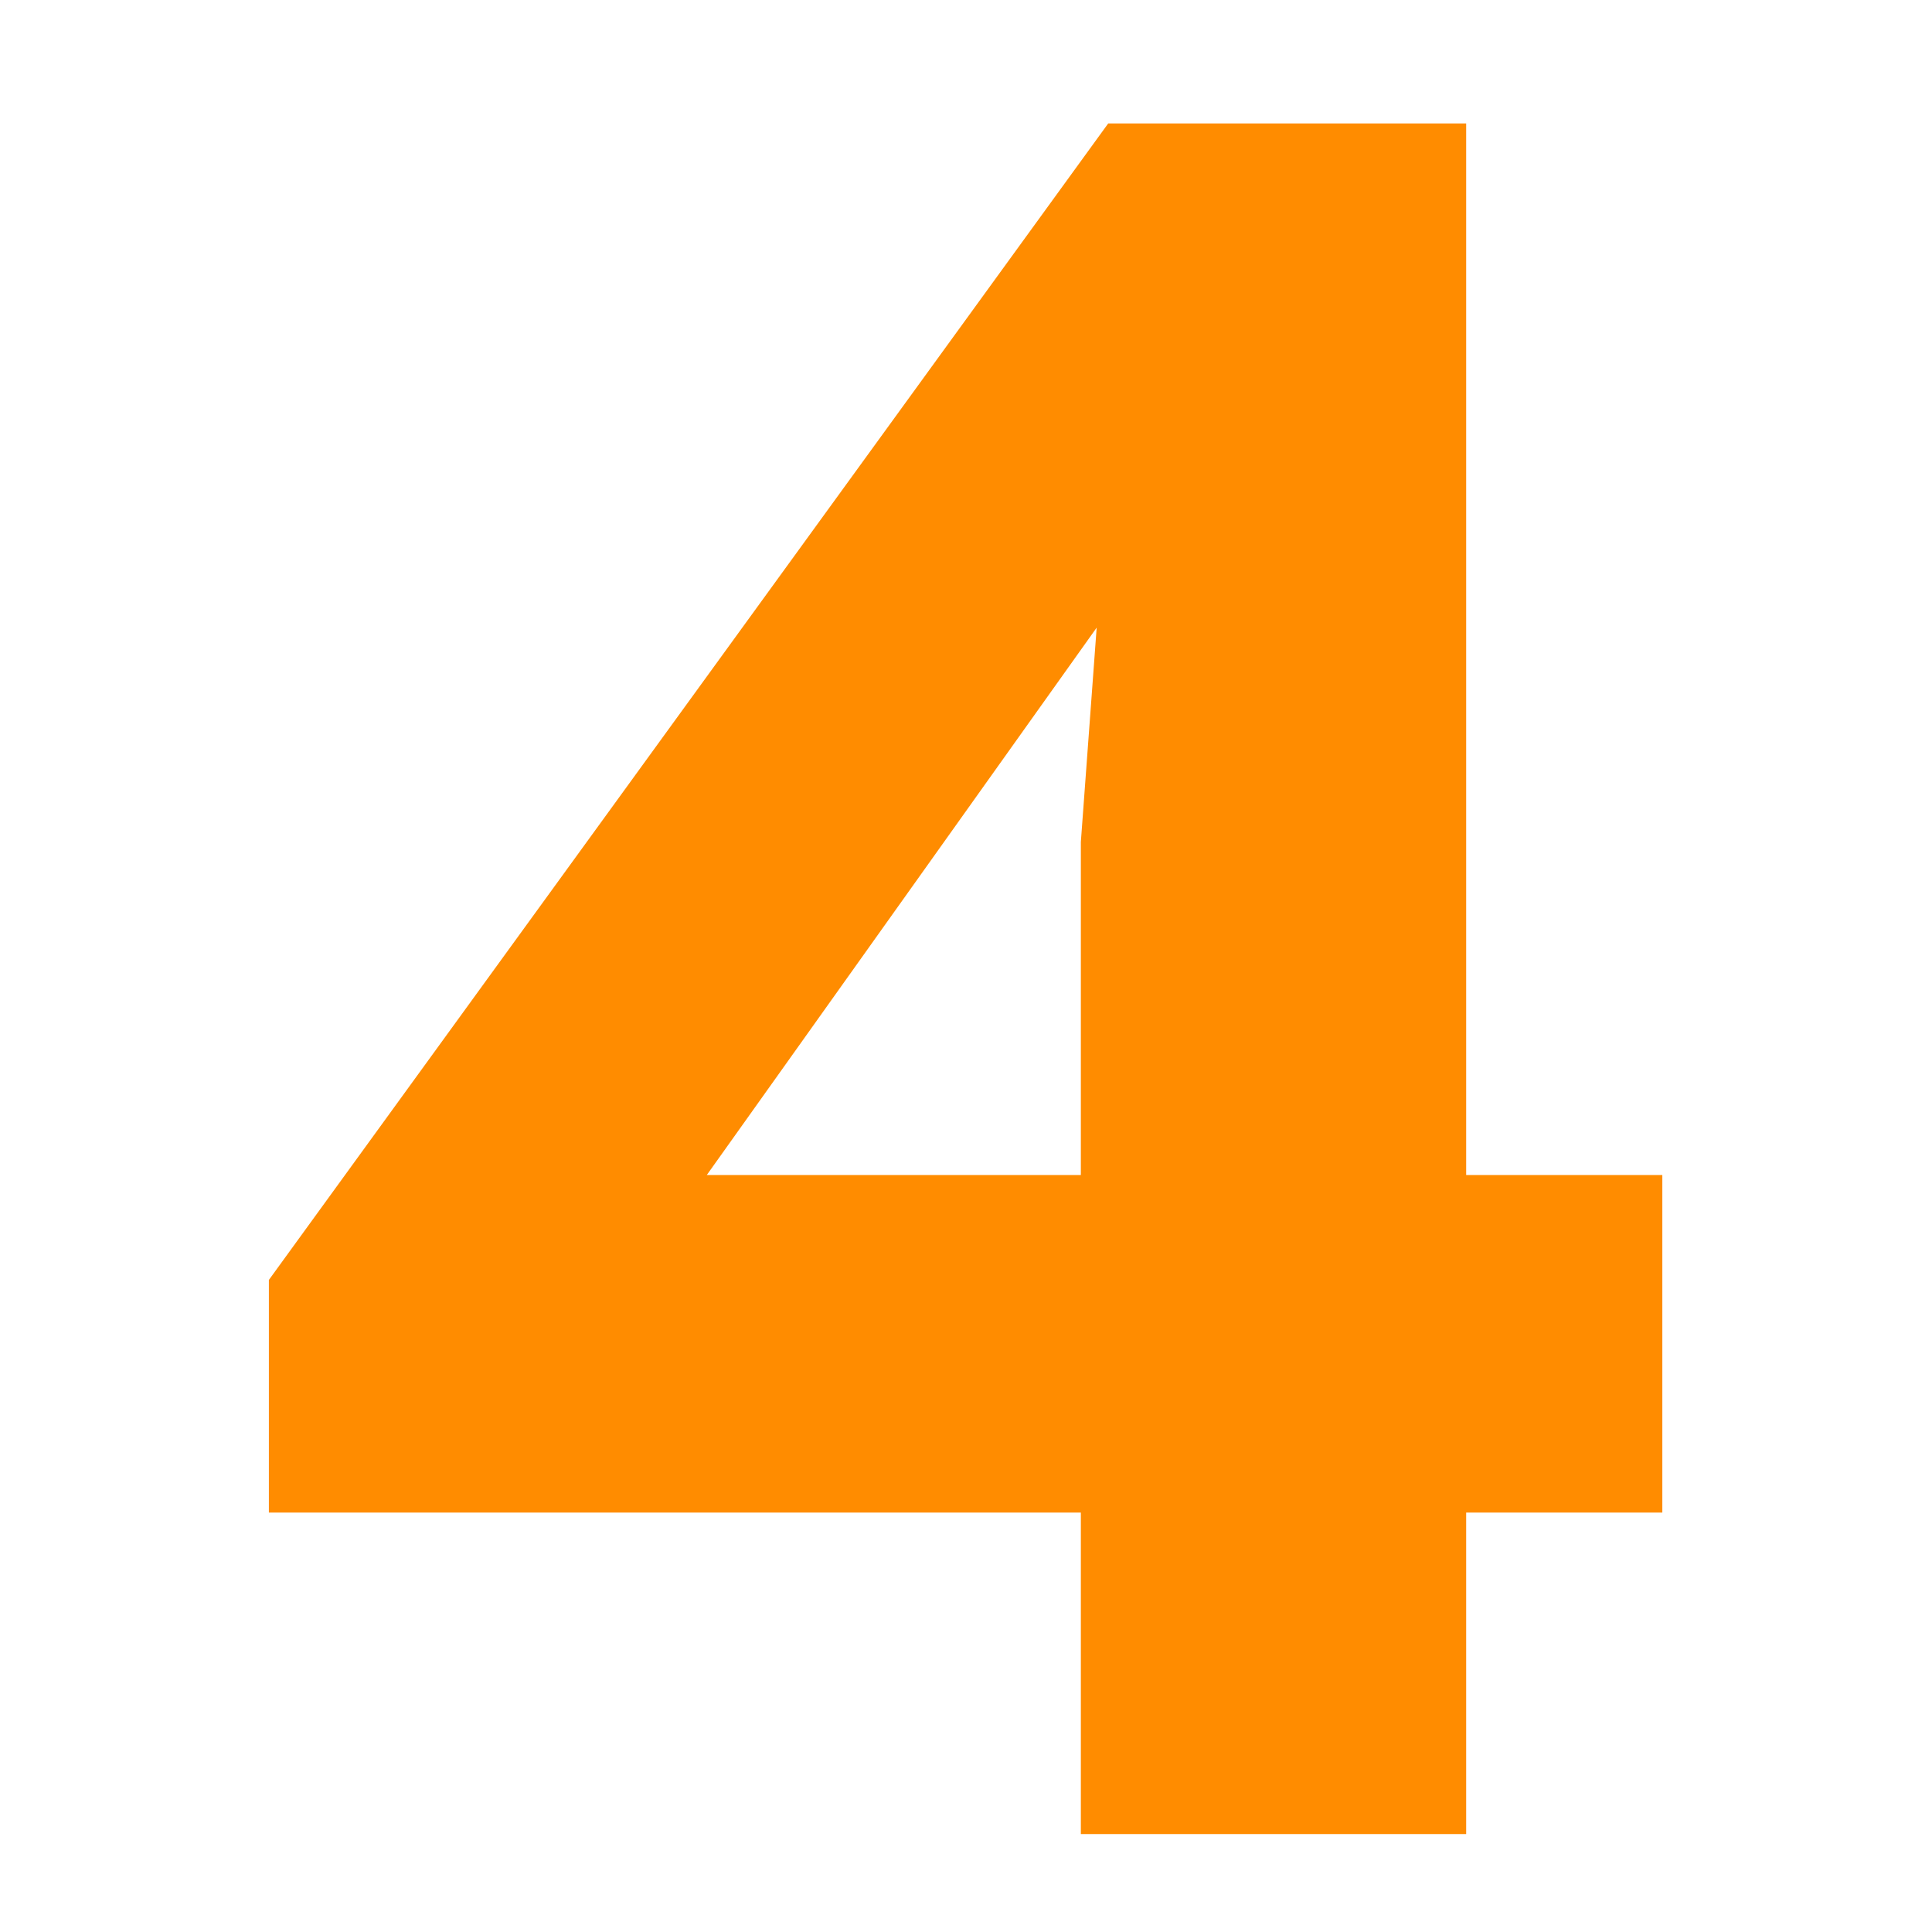
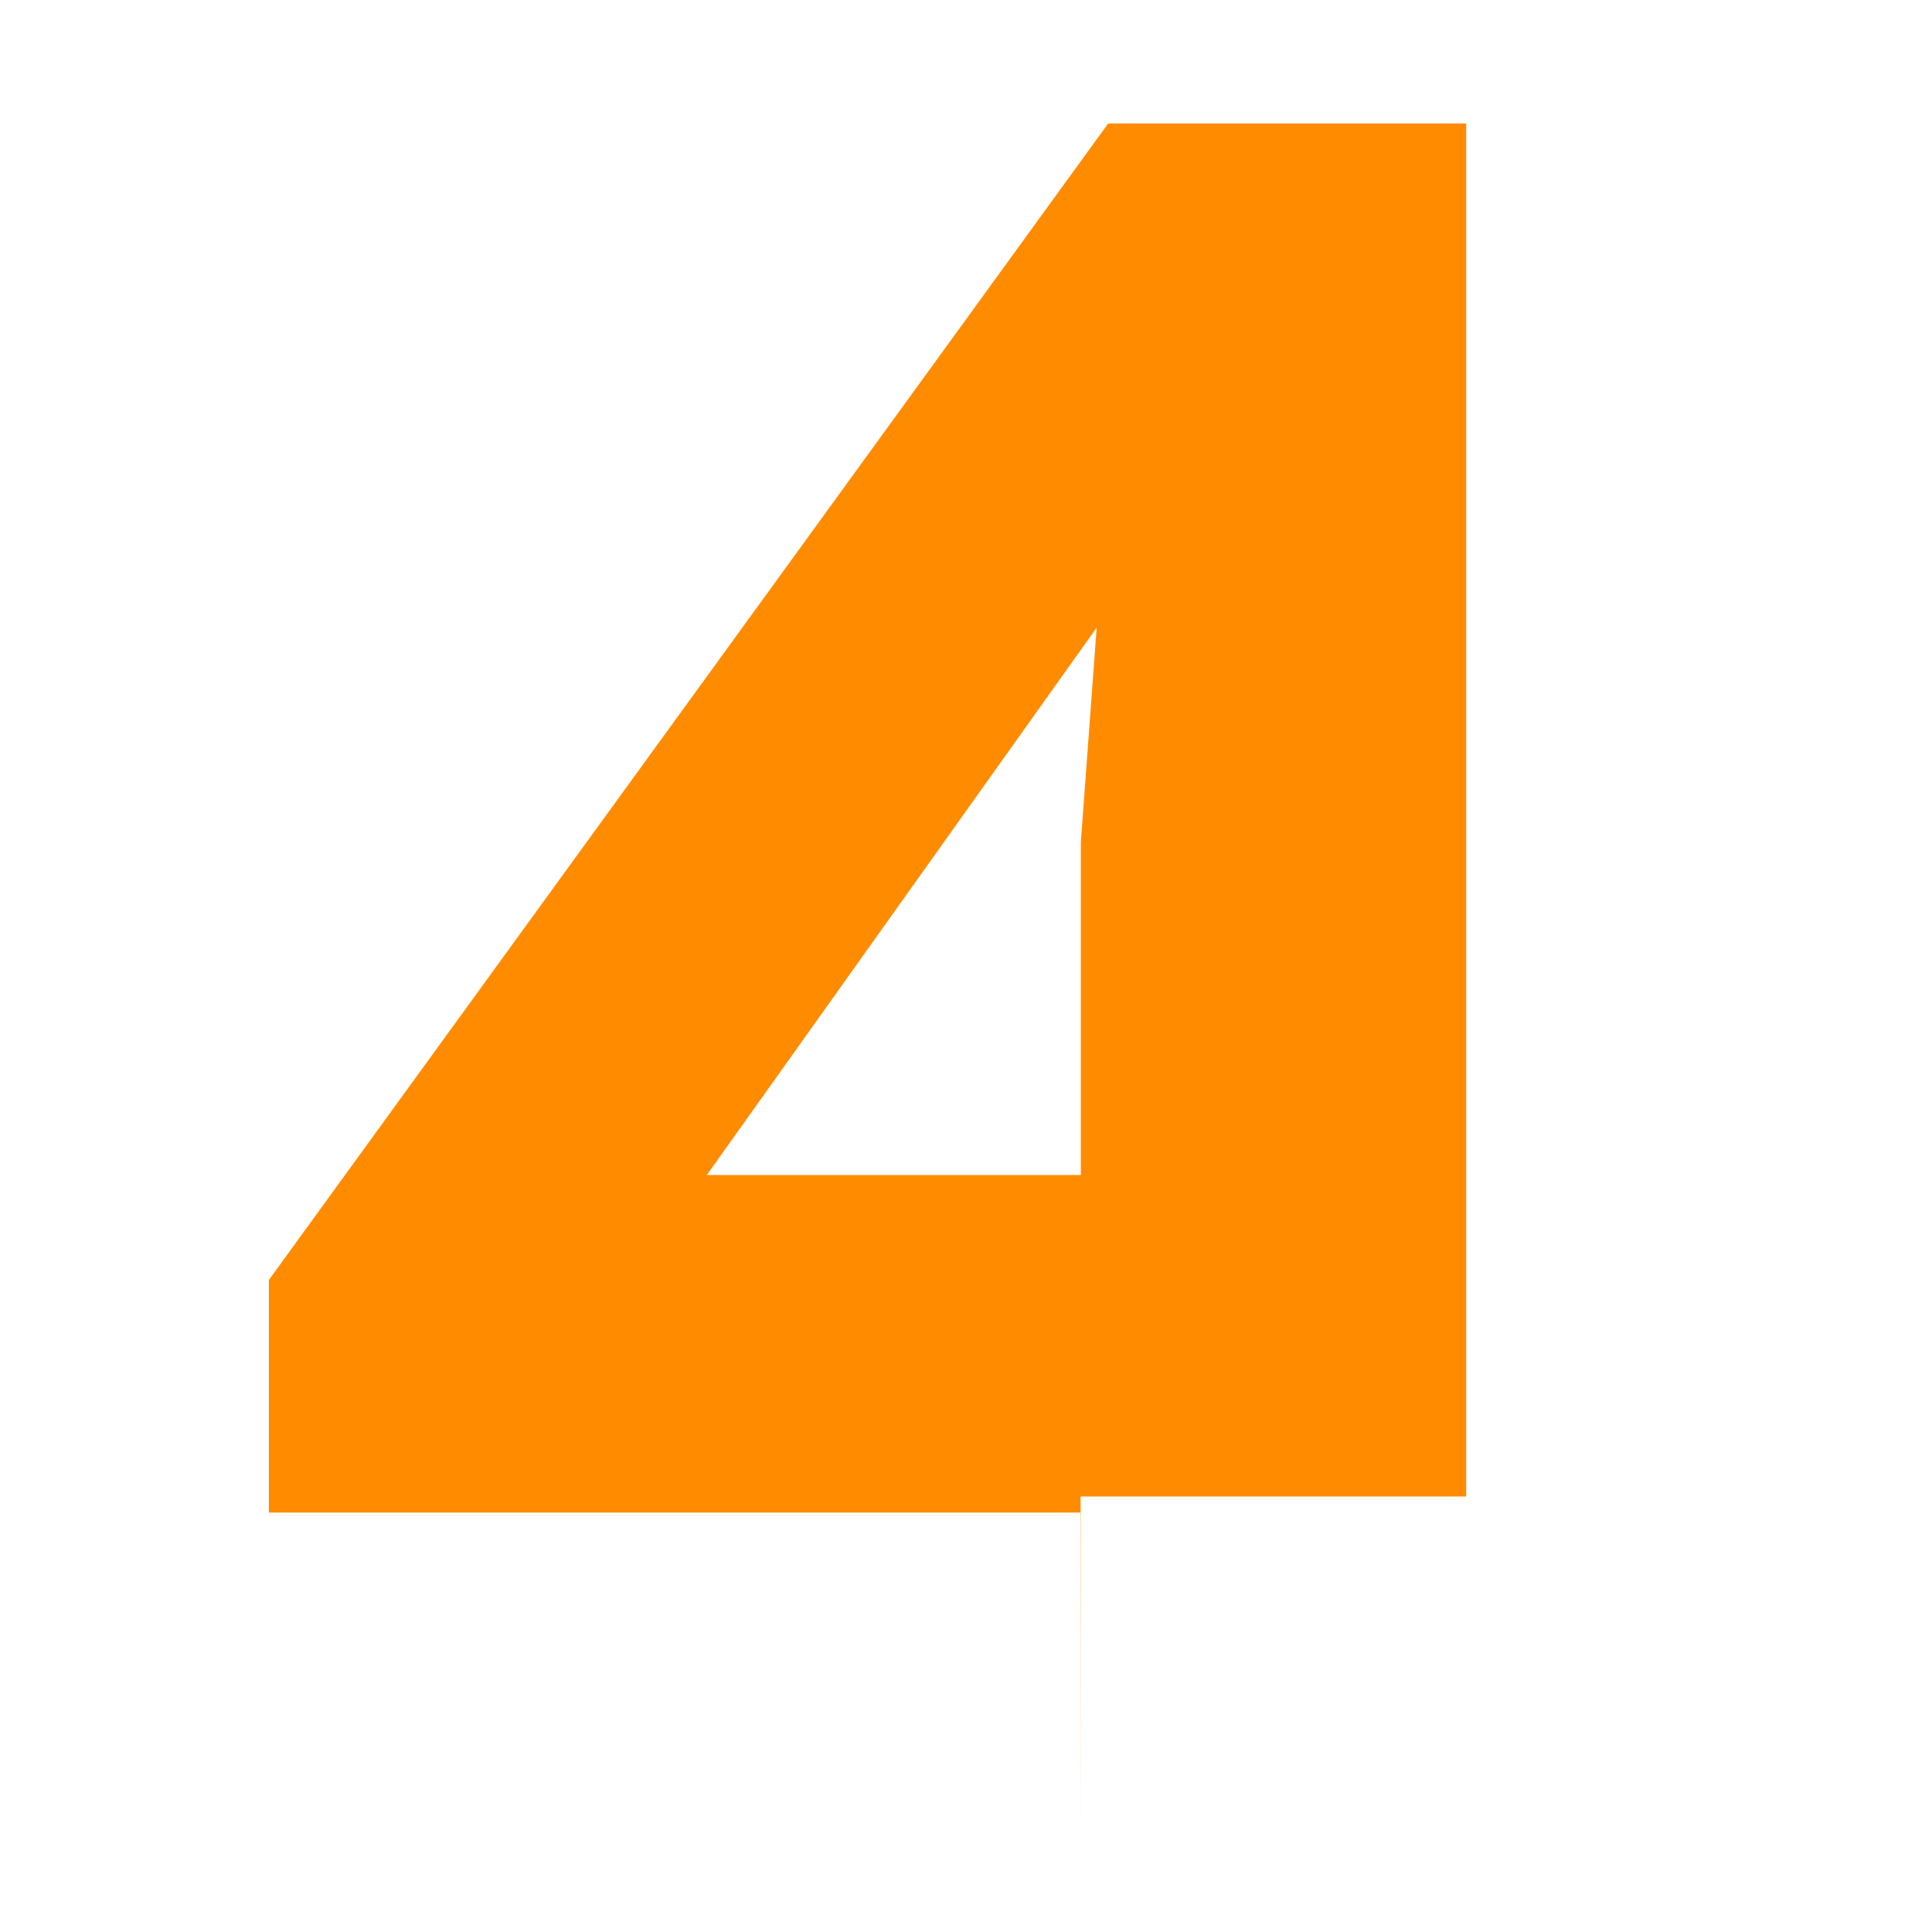
<svg xmlns="http://www.w3.org/2000/svg" id="Layer_1" viewBox="0 0 72 72">
  <defs>
    <style>.cls-1{fill:#ff8c00;}</style>
  </defs>
-   <path class="cls-1" d="m40.28,68.35v-11.98H10.02v-8.67L41.3,4.6h13.34v39.19h7.31v12.58h-7.31v11.98h-14.37Zm-13.94-24.56h13.94v-12.41l.59-7.99-14.53,20.4Z" />
+   <path class="cls-1" d="m40.28,68.35v-11.98H10.02v-8.67L41.3,4.6h13.34v39.19h7.31h-7.31v11.98h-14.37Zm-13.94-24.56h13.94v-12.41l.59-7.99-14.53,20.4Z" />
</svg>